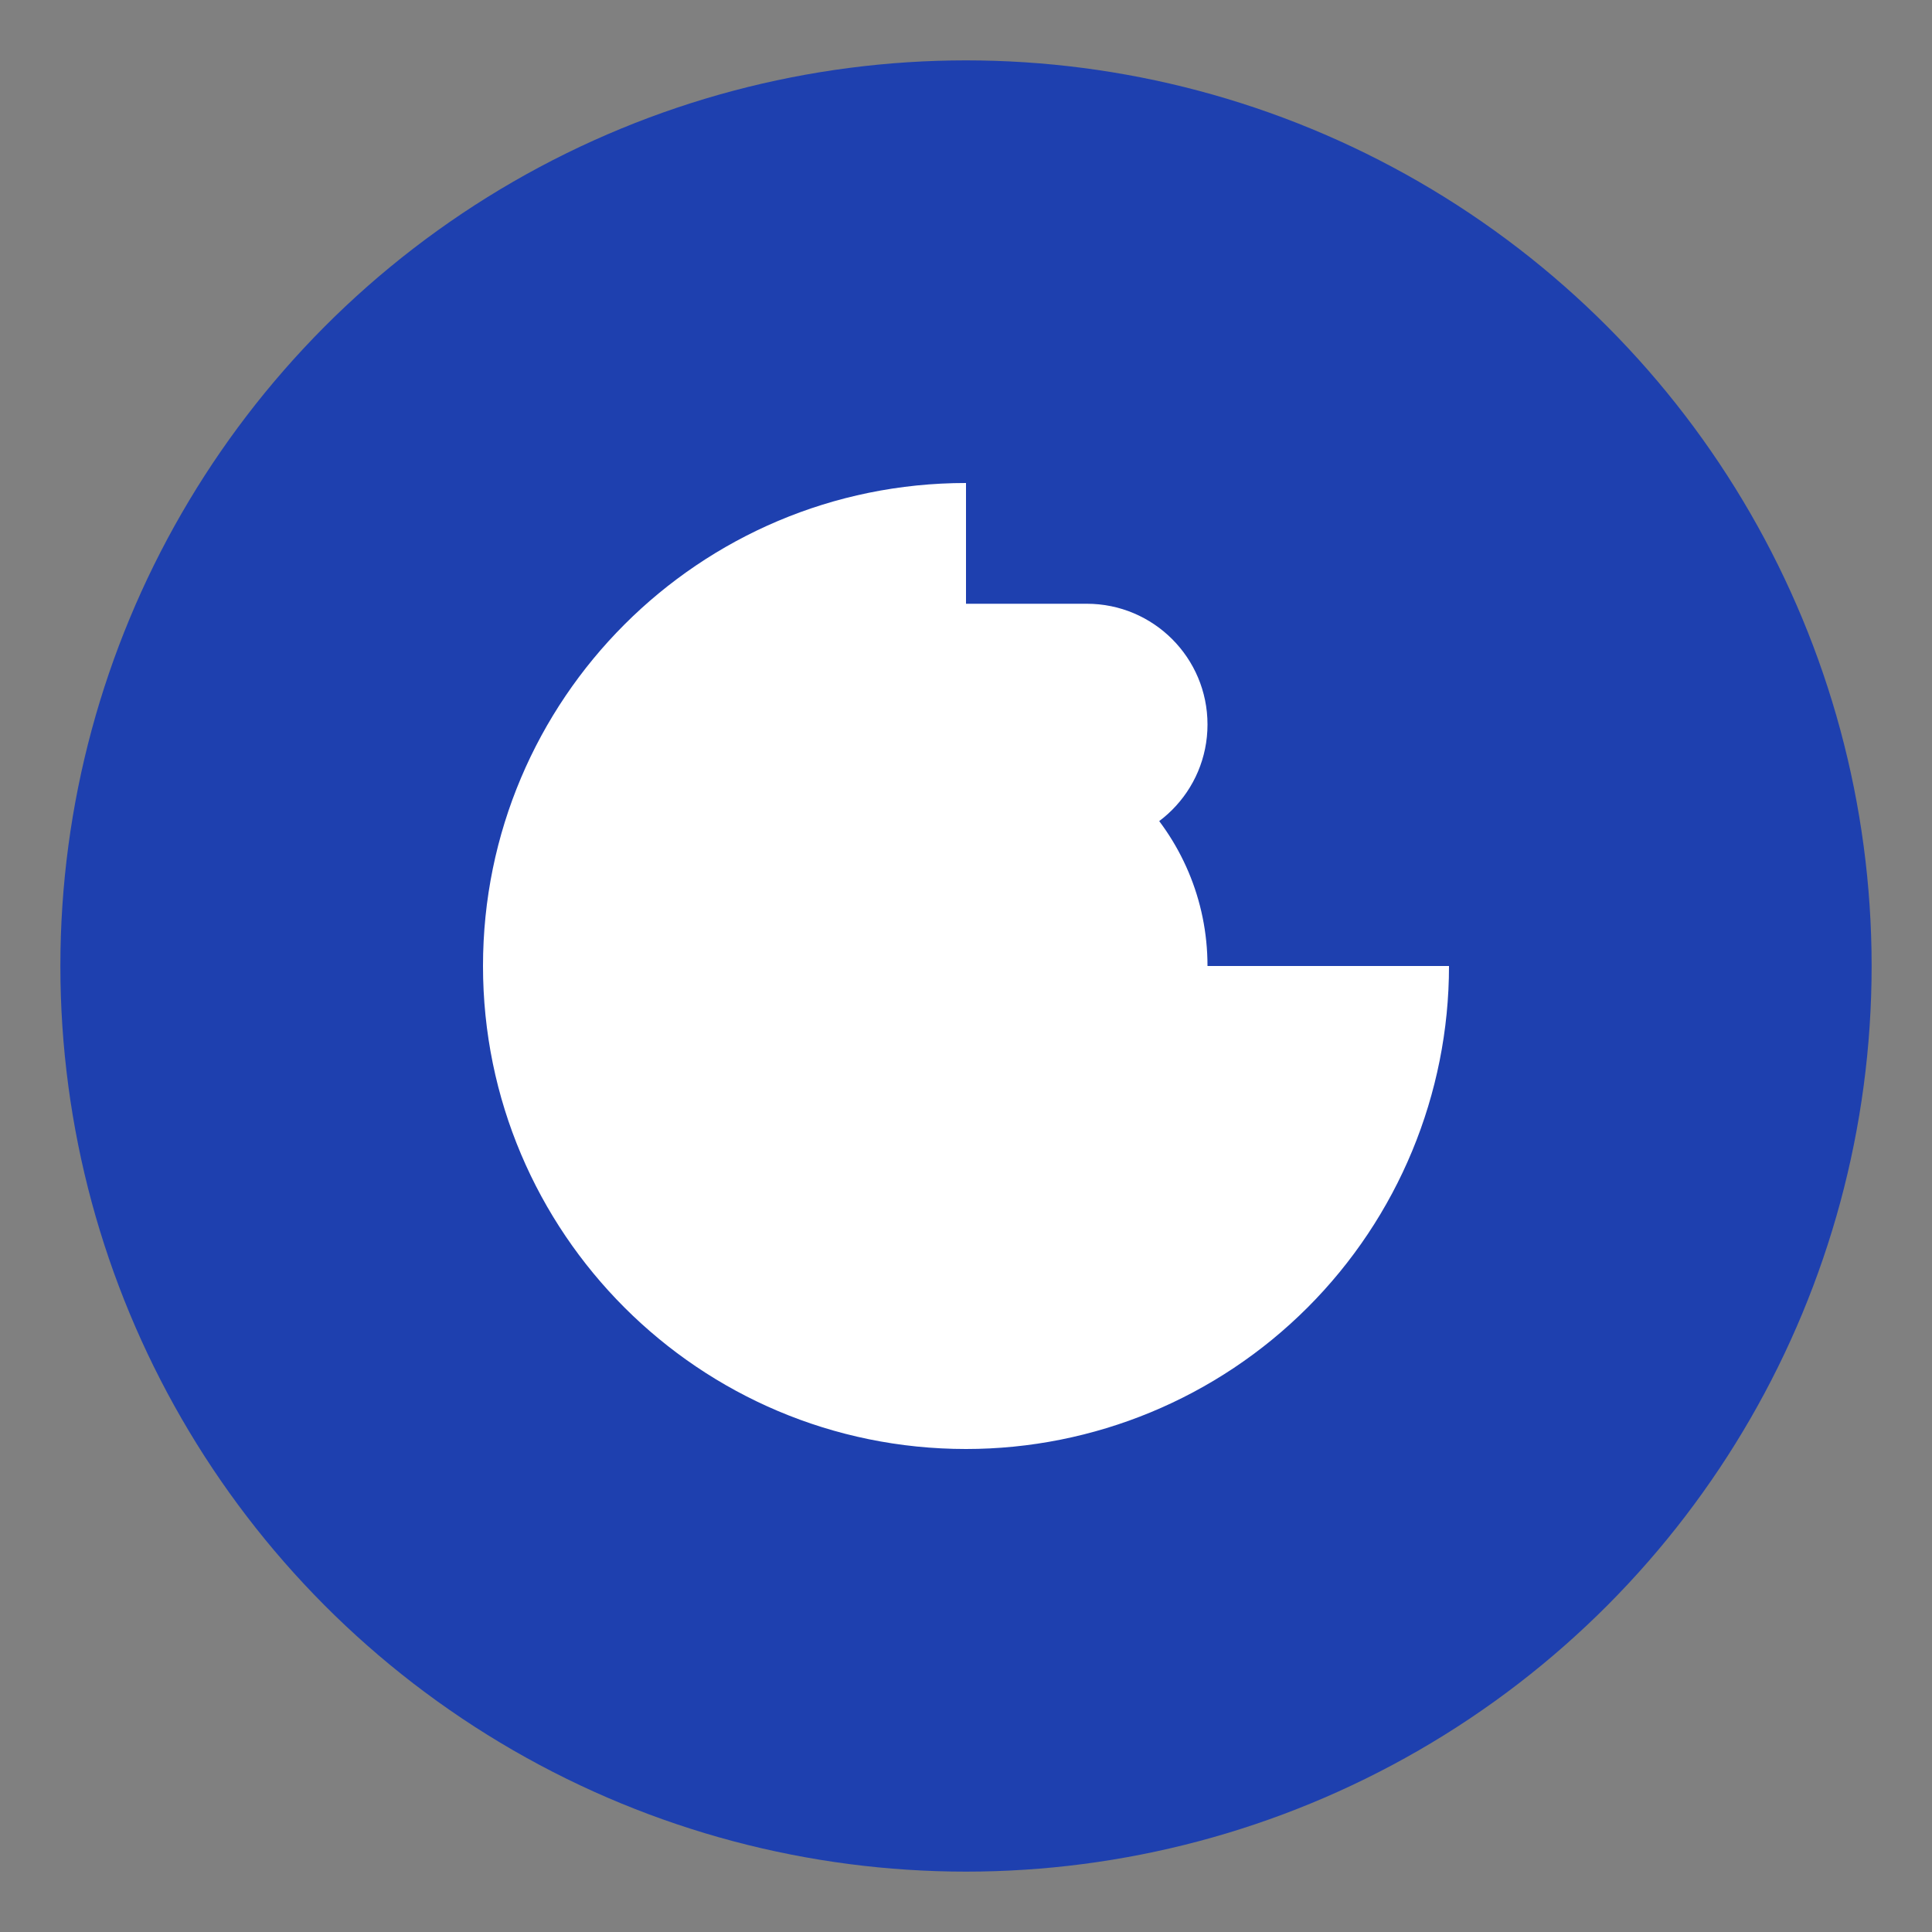
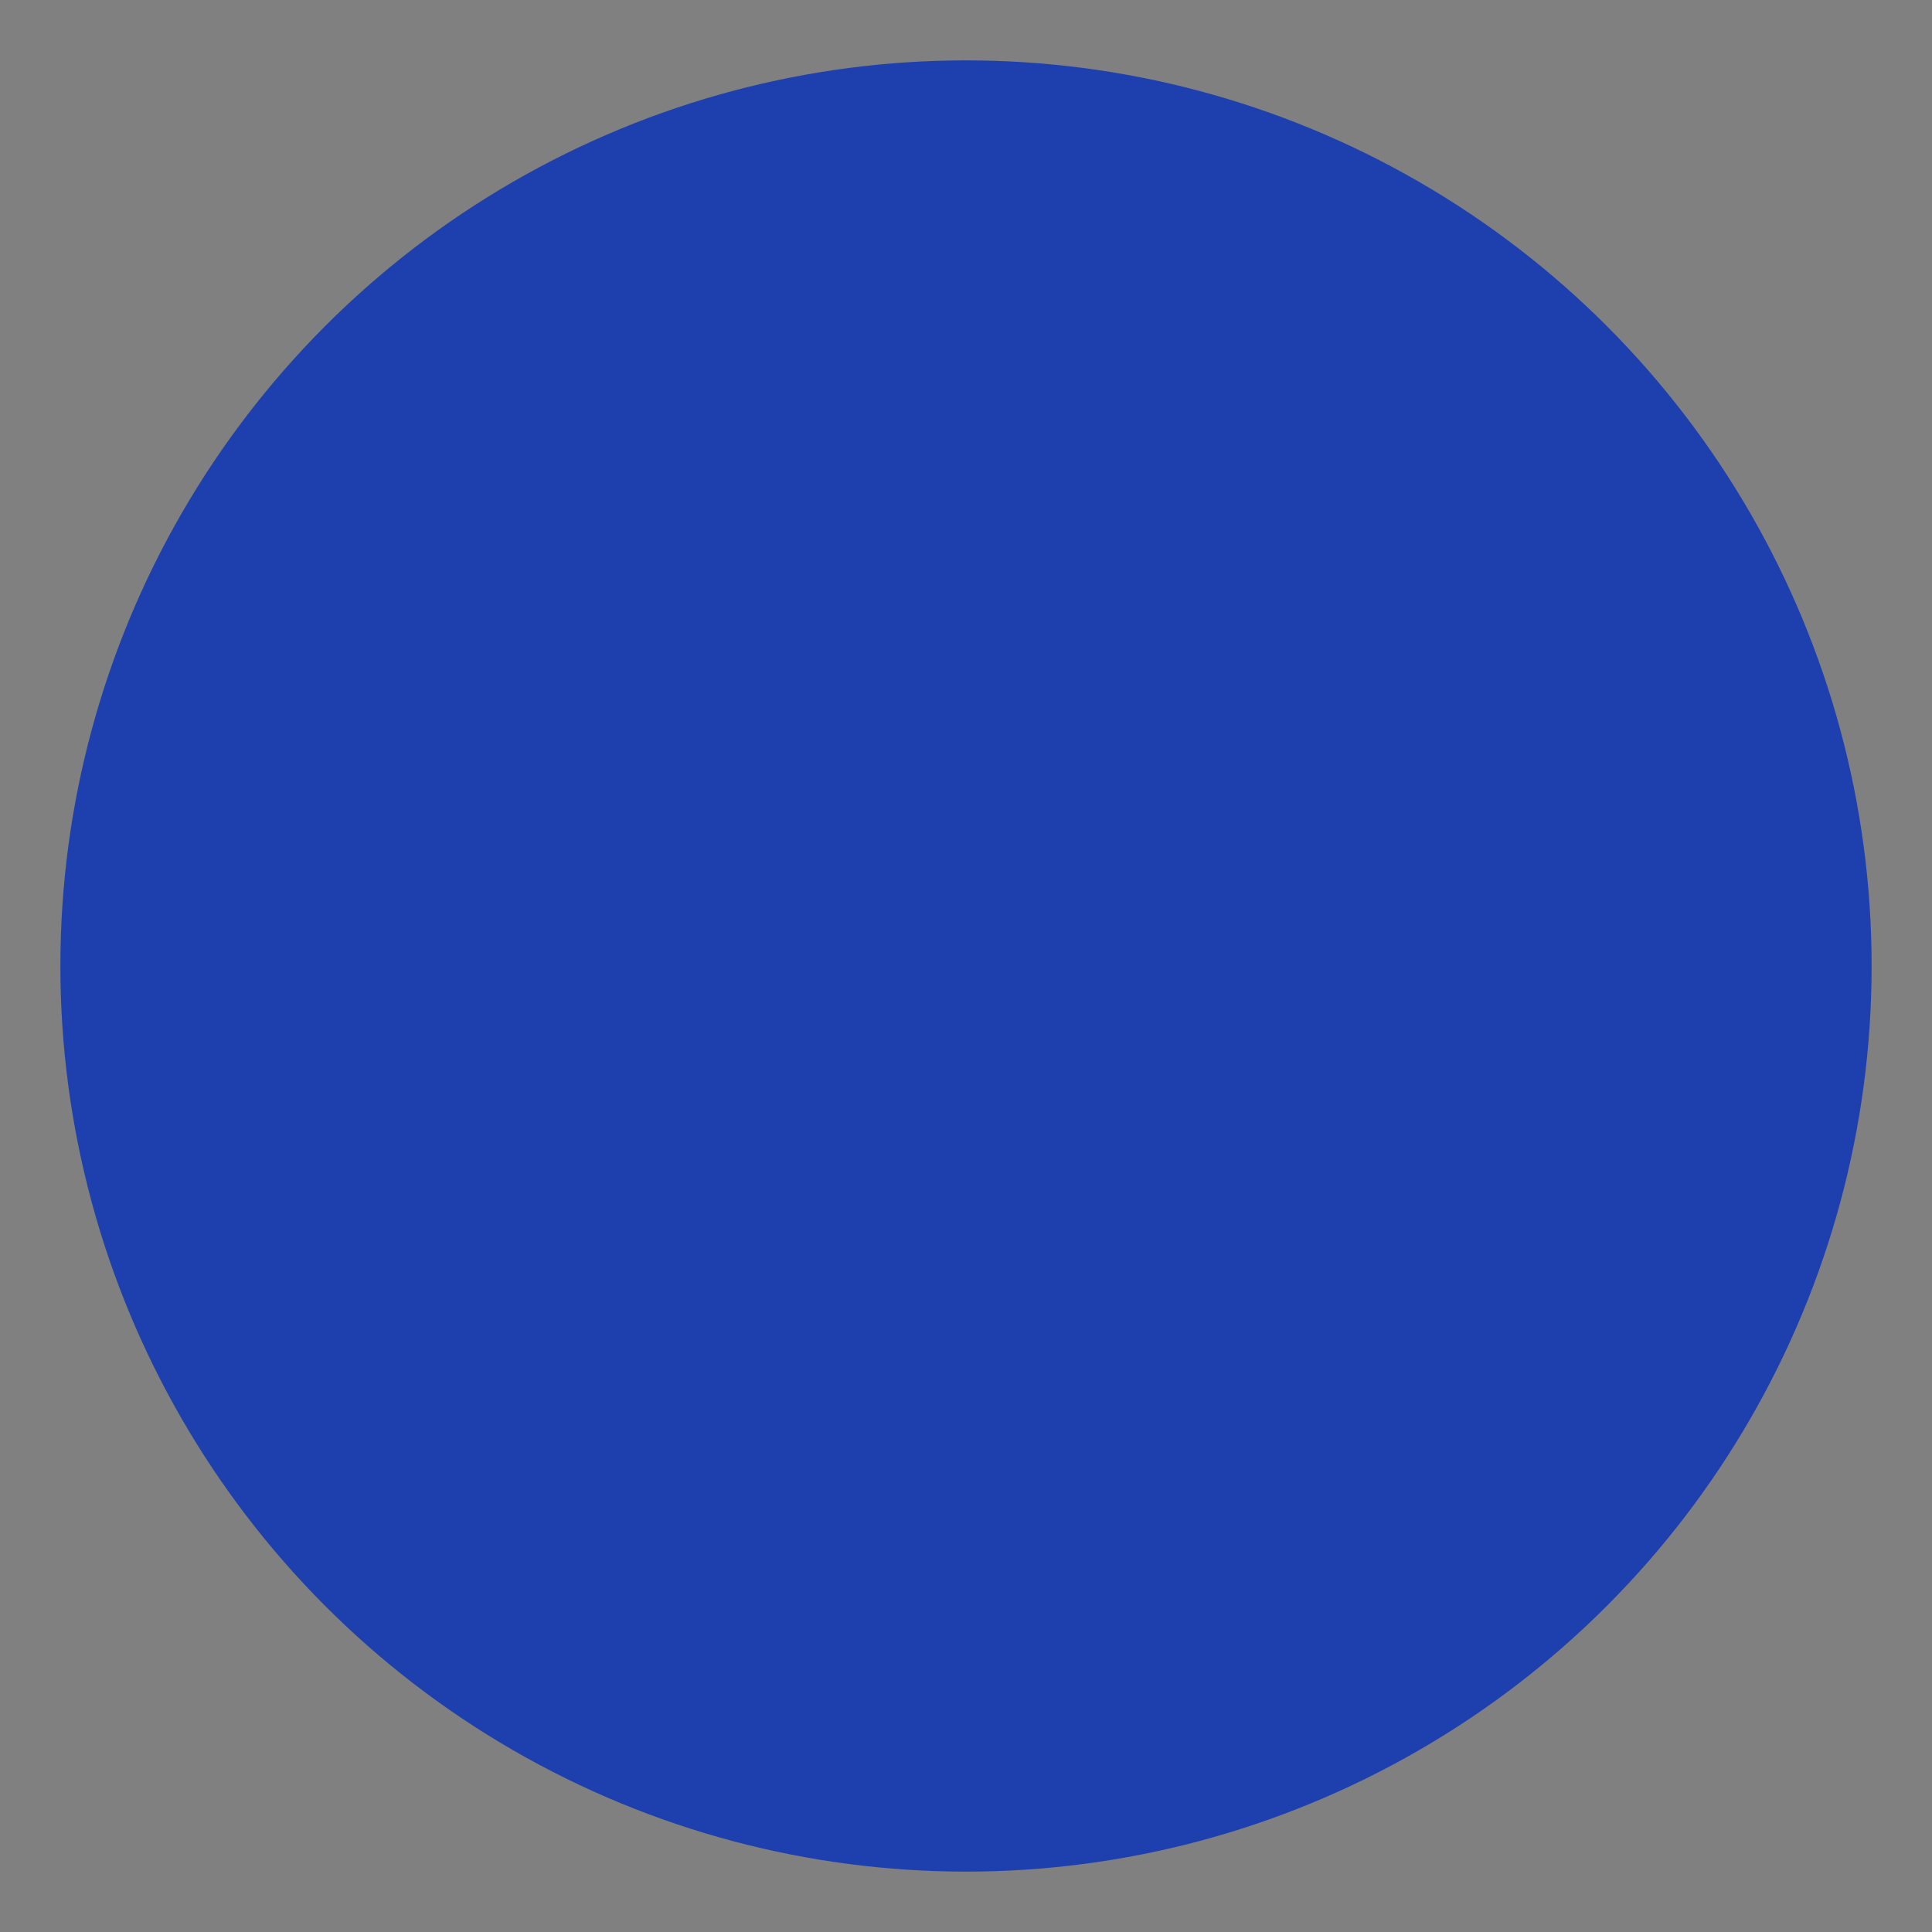
<svg xmlns="http://www.w3.org/2000/svg" width="32" height="32" viewBox="0 0 32 32" fill="none">
  <rect x="0" y="0" width="32" height="32" fill="#808080" stroke="none" />
  <circle cx="16" cy="16" r="15" fill="#1E40AF" />
-   <path d="M16 8C11.582 8 8 11.582 8 16C8 20.418 11.582 24 16 24C18.122 24 20.157 23.157 21.657 21.657C23.157 20.157 24 18.122 24 16H20C20 17.105 19.105 18 18 18H14V14H18C19.105 14 20 13.105 20 12C20 10.895 19.105 10 18 10H14C12.895 10 12 10.895 12 12V20C12 21.105 12.895 22 14 22H16C18.209 22 20 20.209 20 18V16C20 13.791 18.209 12 16 12C14.343 12 13 13.343 13 15C13 16.657 14.343 18 16 18" fill="white" />
</svg>